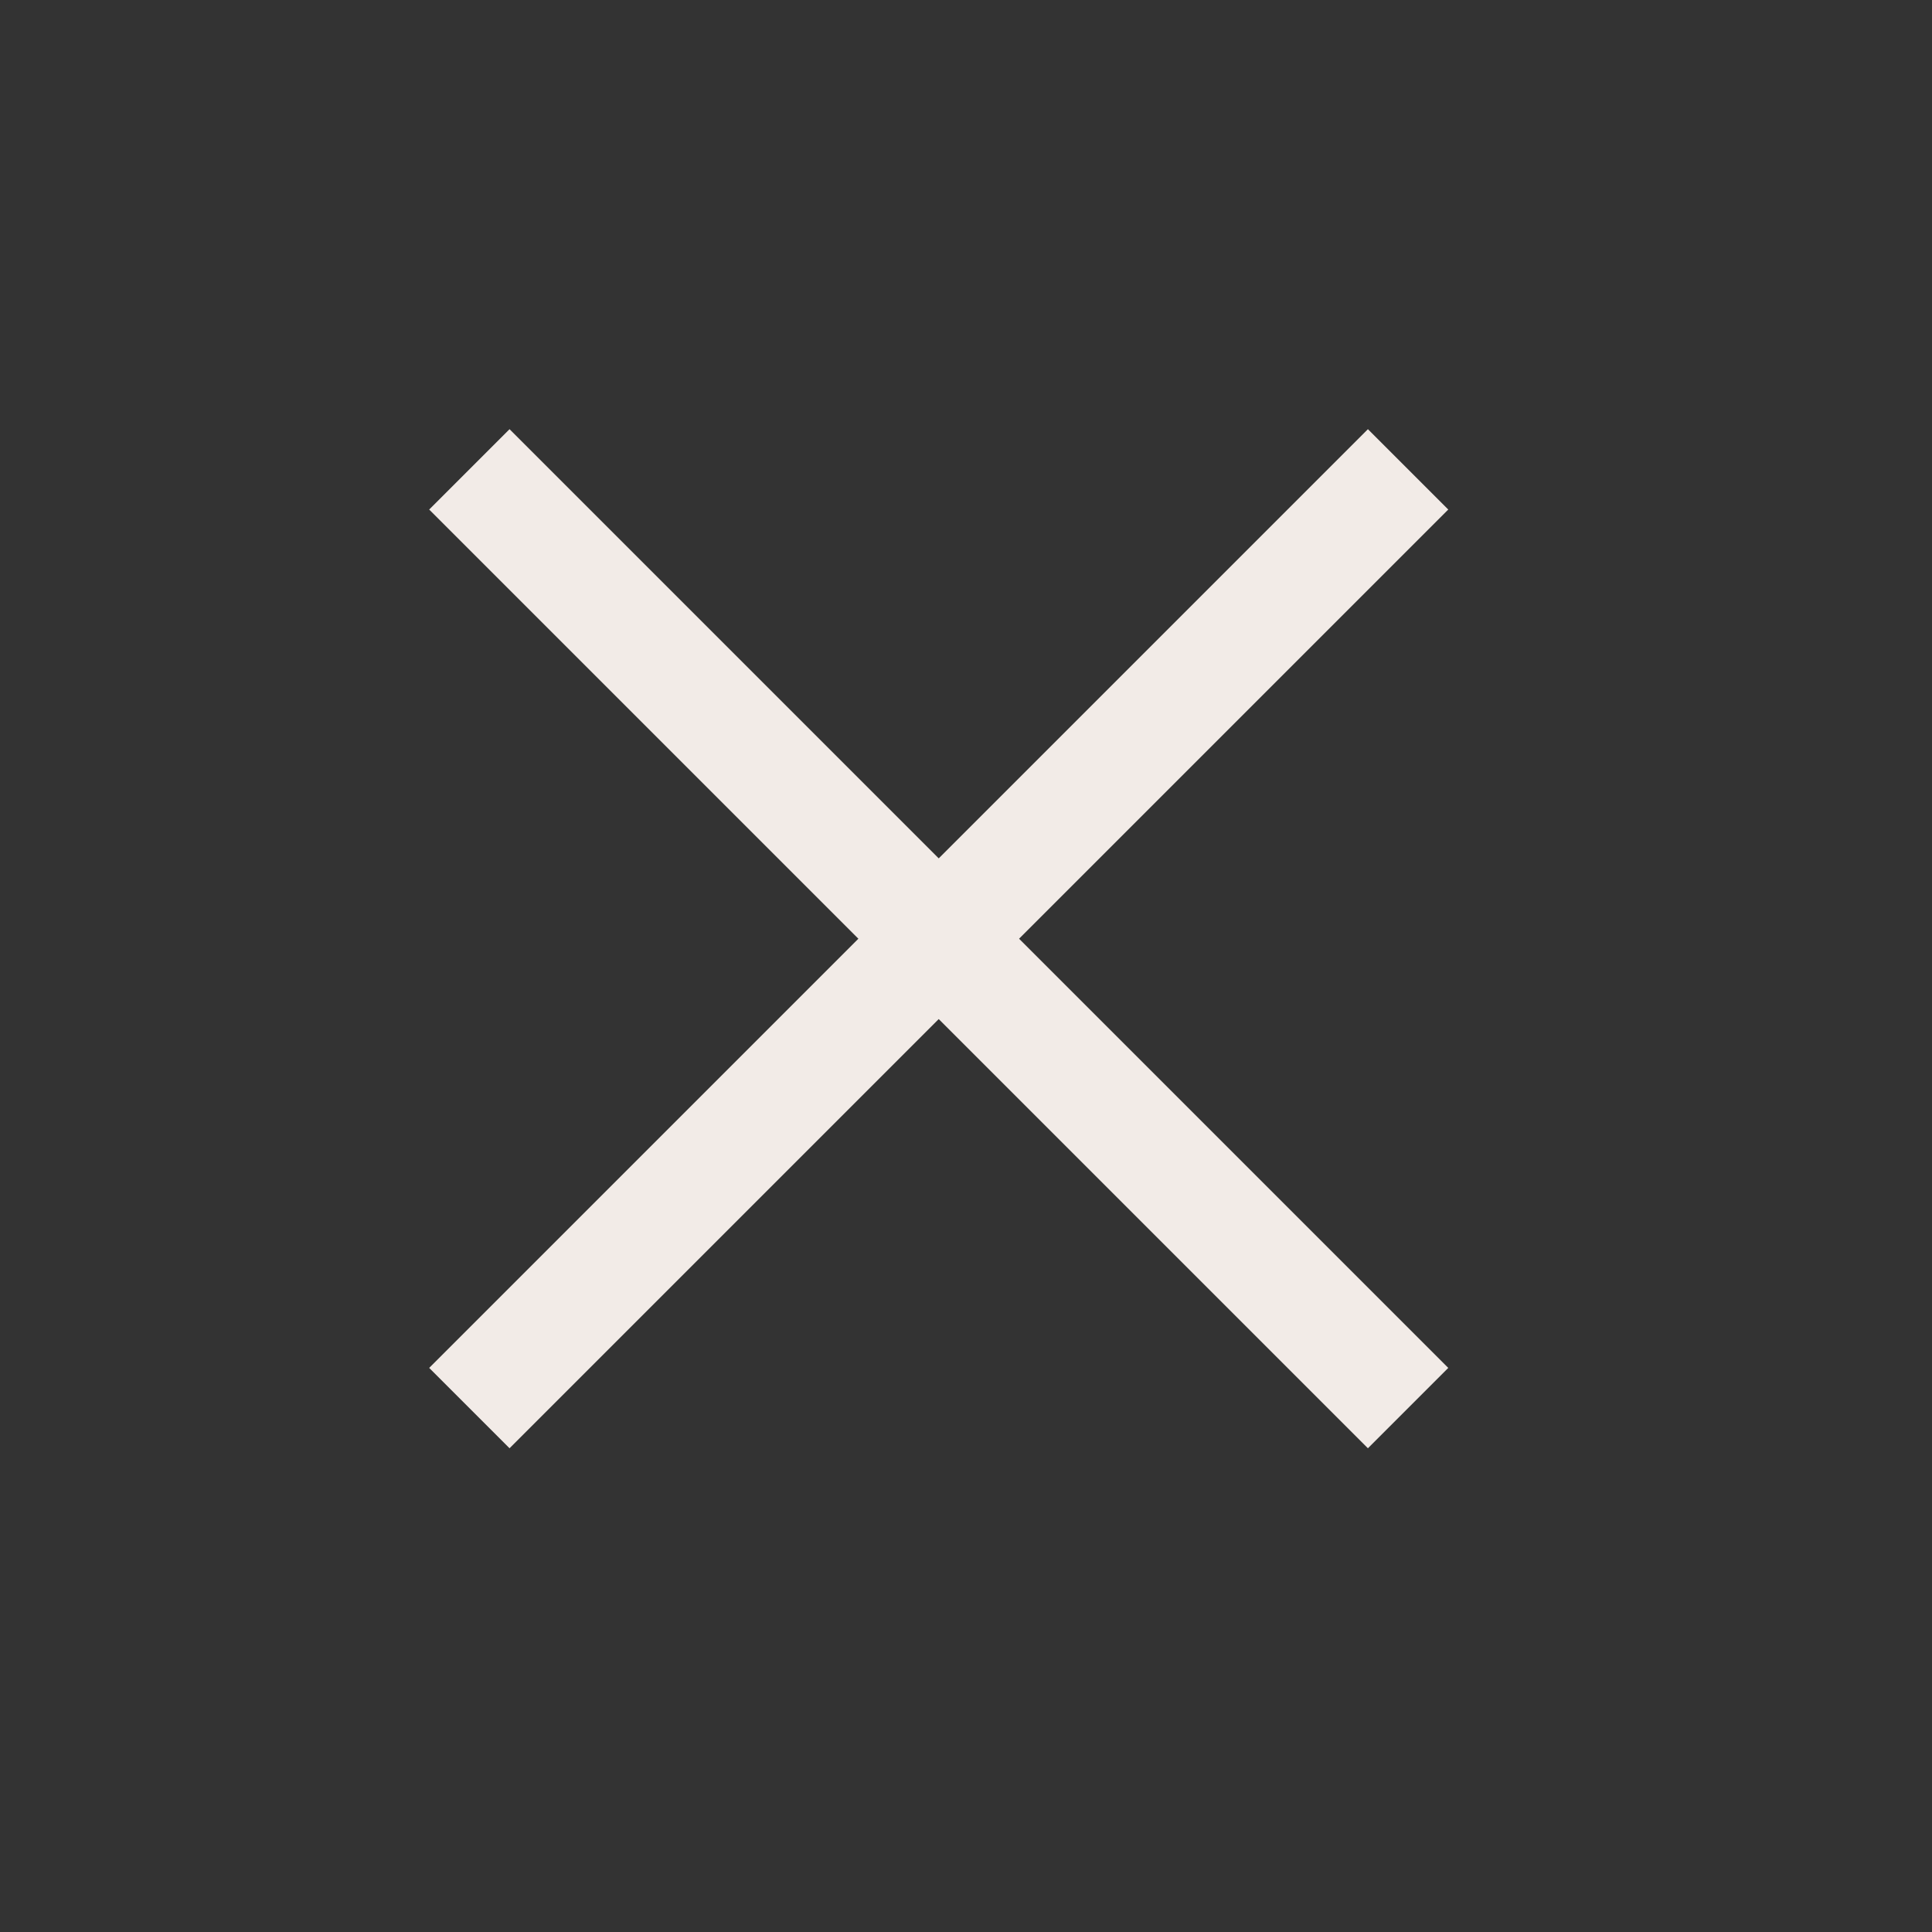
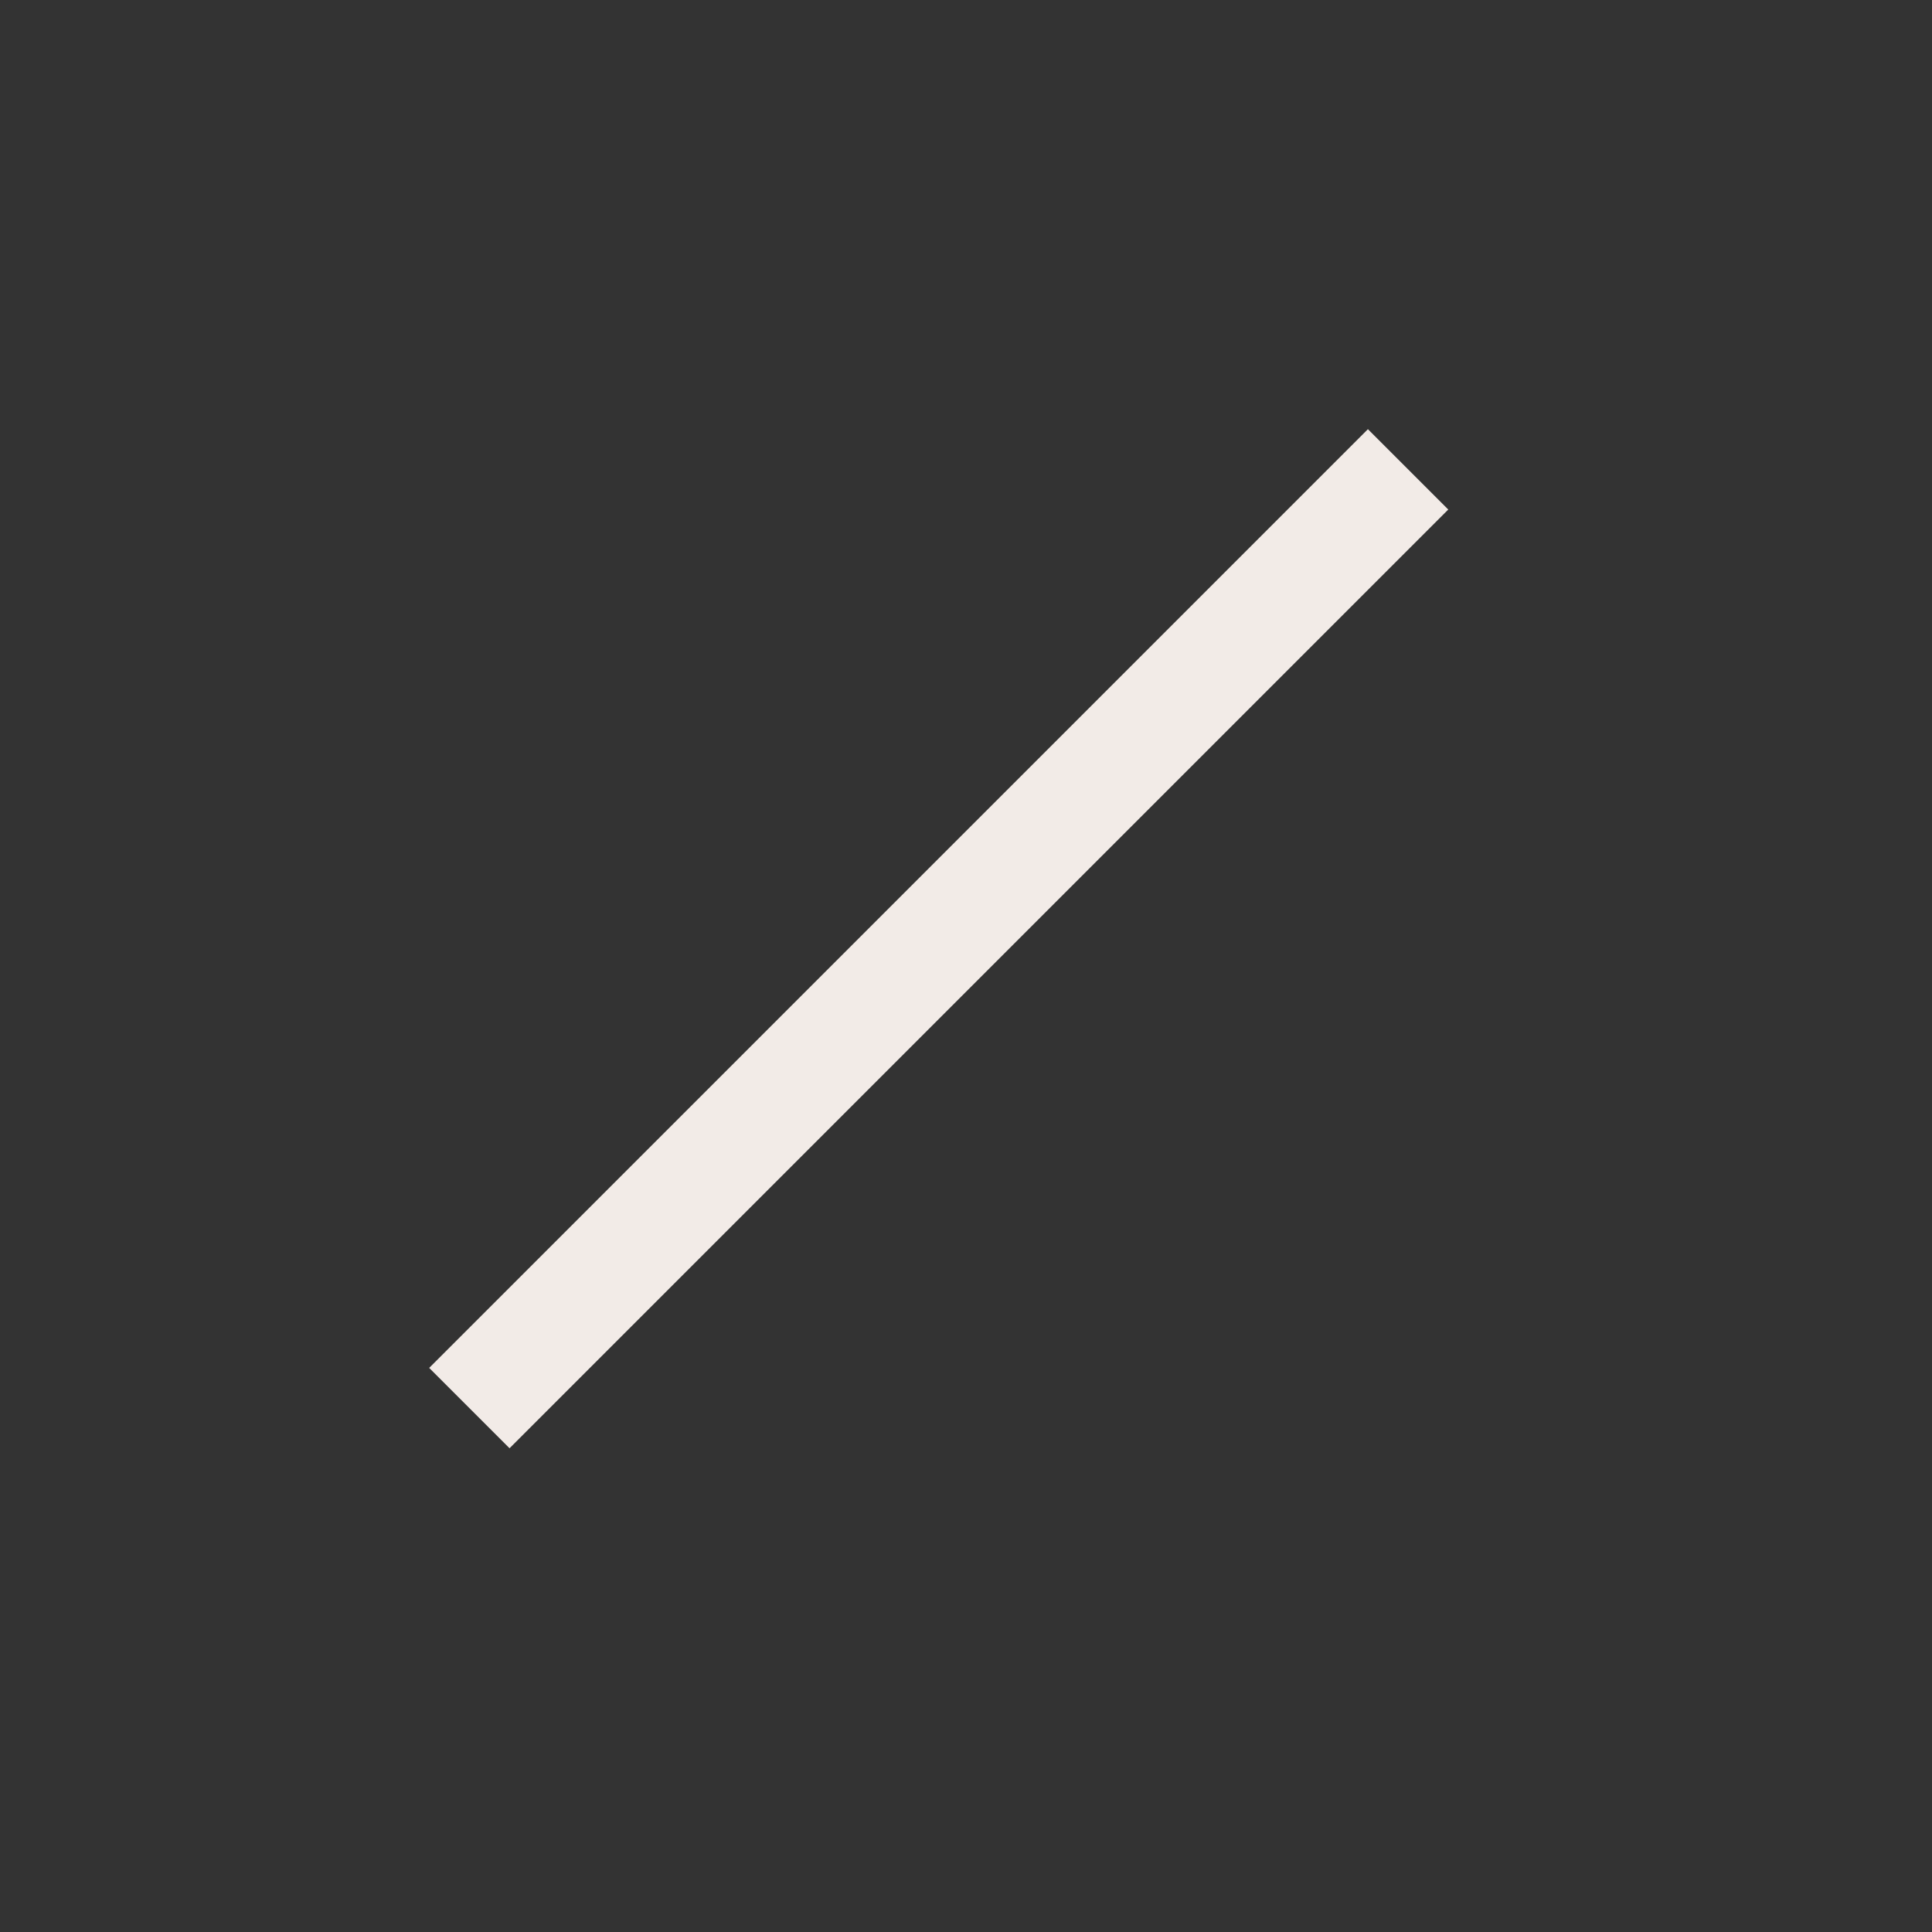
<svg xmlns="http://www.w3.org/2000/svg" width="34" height="34" viewBox="0 0 34 34" fill="none">
  <rect x="0" y="0" width="34" height="34" fill="#333333" stroke="none" />
  <path d="M24.78 8.26L8.26 24.78" stroke="#F2EBE7" stroke-width="2" />
-   <path d="M24.78 24.78L8.26 8.26" stroke="#F2EBE7" stroke-width="2" />
</svg>